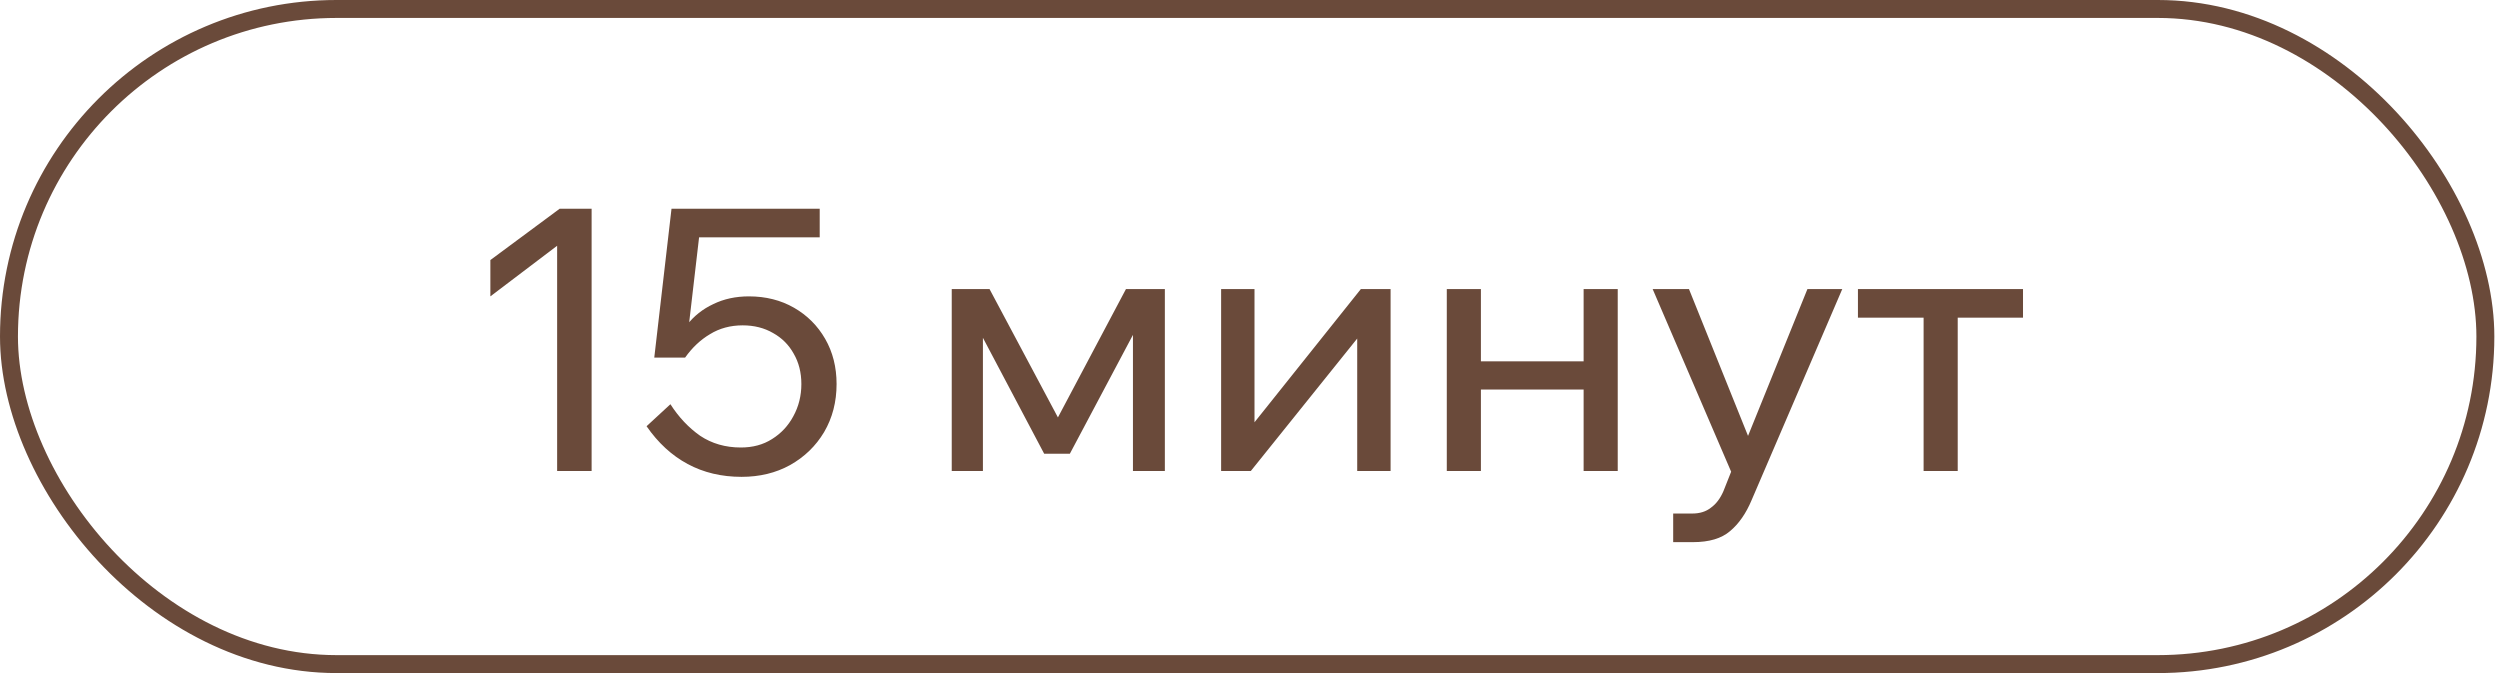
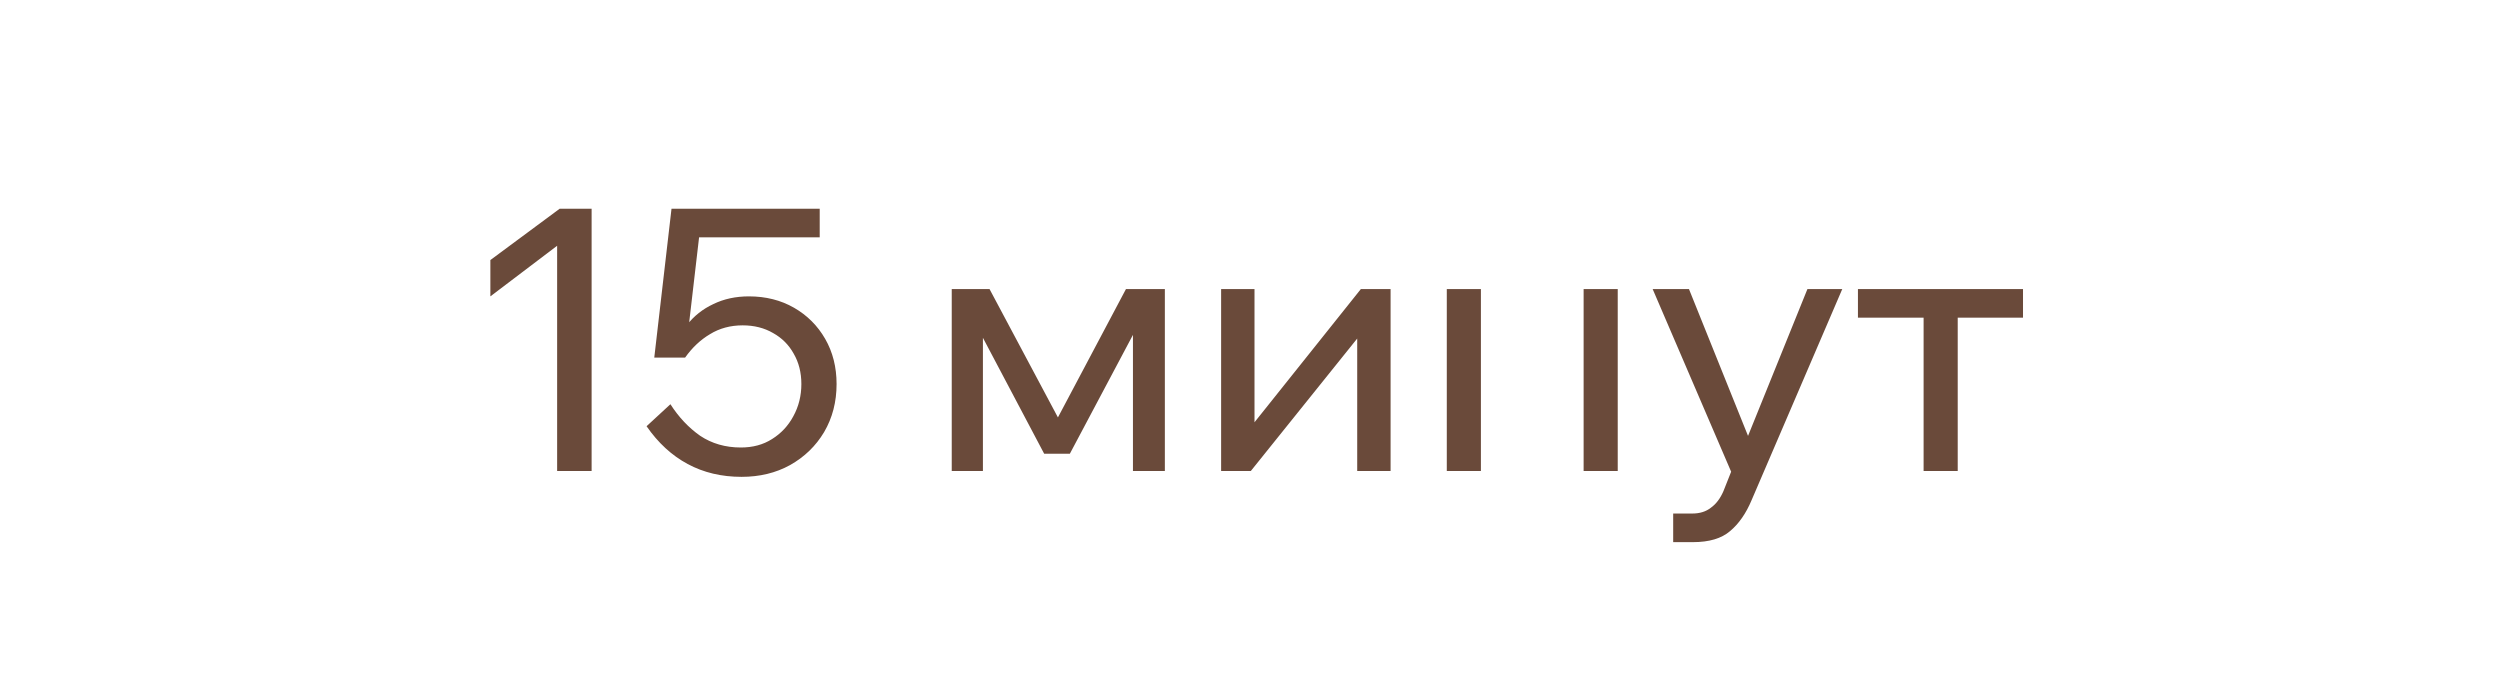
<svg xmlns="http://www.w3.org/2000/svg" width="390" height="105" viewBox="0 0 390 105" fill="none">
-   <rect x="1.4" y="1.4" width="386.318" height="102.2" rx="51.1" stroke="#6A4A3A" stroke-width="2.8" />
-   <path d="M87.313 32.558H92.292V73.473H86.913V38.338L76.498 46.234V40.569L87.313 32.558ZM104.584 63.058C105.881 65.08 107.426 66.72 109.219 67.979C111.051 69.2 113.168 69.81 115.571 69.81C117.44 69.81 119.062 69.372 120.435 68.494C121.847 67.617 122.953 66.434 123.754 64.946C124.593 63.42 125.013 61.742 125.013 59.911C125.013 58.118 124.612 56.535 123.811 55.161C123.048 53.788 121.98 52.72 120.607 51.957C119.233 51.156 117.65 50.755 115.857 50.755C113.95 50.755 112.252 51.213 110.764 52.128C109.277 53.006 107.98 54.227 106.873 55.791L104.87 55.619C105.328 53.712 106.091 52.071 107.159 50.698C108.266 49.286 109.639 48.199 111.279 47.436C112.92 46.635 114.77 46.234 116.83 46.234C119.462 46.234 121.808 46.826 123.869 48.008C125.929 49.191 127.55 50.812 128.732 52.872C129.915 54.932 130.506 57.279 130.506 59.911C130.506 62.696 129.858 65.194 128.561 67.407C127.264 69.582 125.49 71.298 123.239 72.557C121.026 73.778 118.509 74.388 115.686 74.388C112.557 74.388 109.753 73.721 107.274 72.385C104.794 71.05 102.658 69.085 100.865 66.491L104.584 63.058ZM127.874 37.022H107.159L109.277 35.133L106.873 55.791H102.066L104.756 32.558H127.874V37.022ZM148.471 73.473V45.09H154.365L165.524 66.034H164.551L175.652 45.09H181.718V73.473H176.74V46.921L179.2 47.608L166.897 70.783H162.892L150.646 47.608L153.335 46.978V73.473H148.471ZM190.495 73.473V45.09H195.702V66.491L195.301 66.377L212.297 45.09H216.932V73.473H211.724V52.071L212.182 52.243L195.13 73.473H190.495ZM247.045 73.473V45.09H252.366V73.473H247.045ZM225.7 73.473V45.09H231.022V73.473H225.7ZM228.275 60.769V56.363H250.02V60.769H228.275ZM281.96 45.09H287.396L273.262 77.993C272.385 80.091 271.259 81.713 269.886 82.857C268.551 84.002 266.624 84.574 264.106 84.574H261.016V80.111H263.992C265.175 80.111 266.147 79.805 266.91 79.195C267.711 78.623 268.36 77.764 268.856 76.62L270.058 73.587L257.812 45.09H263.477L273.72 70.554H271.66L281.96 45.09ZM300.082 73.473V46.749H305.404V73.473H300.082ZM289.839 49.553V45.09H315.589V49.553H289.839Z" fill="#6A4A3A" />
+   <path d="M87.313 32.558H92.292V73.473H86.913V38.338L76.498 46.234V40.569L87.313 32.558ZM104.584 63.058C105.881 65.08 107.426 66.72 109.219 67.979C111.051 69.2 113.168 69.81 115.571 69.81C117.44 69.81 119.062 69.372 120.435 68.494C121.847 67.617 122.953 66.434 123.754 64.946C124.593 63.42 125.013 61.742 125.013 59.911C125.013 58.118 124.612 56.535 123.811 55.161C123.048 53.788 121.98 52.72 120.607 51.957C119.233 51.156 117.65 50.755 115.857 50.755C113.95 50.755 112.252 51.213 110.764 52.128C109.277 53.006 107.98 54.227 106.873 55.791L104.87 55.619C105.328 53.712 106.091 52.071 107.159 50.698C108.266 49.286 109.639 48.199 111.279 47.436C112.92 46.635 114.77 46.234 116.83 46.234C119.462 46.234 121.808 46.826 123.869 48.008C125.929 49.191 127.55 50.812 128.732 52.872C129.915 54.932 130.506 57.279 130.506 59.911C130.506 62.696 129.858 65.194 128.561 67.407C127.264 69.582 125.49 71.298 123.239 72.557C121.026 73.778 118.509 74.388 115.686 74.388C112.557 74.388 109.753 73.721 107.274 72.385C104.794 71.05 102.658 69.085 100.865 66.491L104.584 63.058ZM127.874 37.022H107.159L109.277 35.133L106.873 55.791H102.066L104.756 32.558H127.874V37.022ZM148.471 73.473V45.09H154.365L165.524 66.034H164.551L175.652 45.09H181.718V73.473H176.74V46.921L179.2 47.608L166.897 70.783H162.892L150.646 47.608L153.335 46.978V73.473H148.471ZM190.495 73.473V45.09H195.702V66.491L195.301 66.377L212.297 45.09H216.932V73.473H211.724V52.071L212.182 52.243L195.13 73.473H190.495ZM247.045 73.473V45.09H252.366V73.473H247.045ZM225.7 73.473V45.09H231.022V73.473H225.7ZM228.275 60.769H250.02V60.769H228.275ZM281.96 45.09H287.396L273.262 77.993C272.385 80.091 271.259 81.713 269.886 82.857C268.551 84.002 266.624 84.574 264.106 84.574H261.016V80.111H263.992C265.175 80.111 266.147 79.805 266.91 79.195C267.711 78.623 268.36 77.764 268.856 76.62L270.058 73.587L257.812 45.09H263.477L273.72 70.554H271.66L281.96 45.09ZM300.082 73.473V46.749H305.404V73.473H300.082ZM289.839 49.553V45.09H315.589V49.553H289.839Z" fill="#6A4A3A" />
</svg>